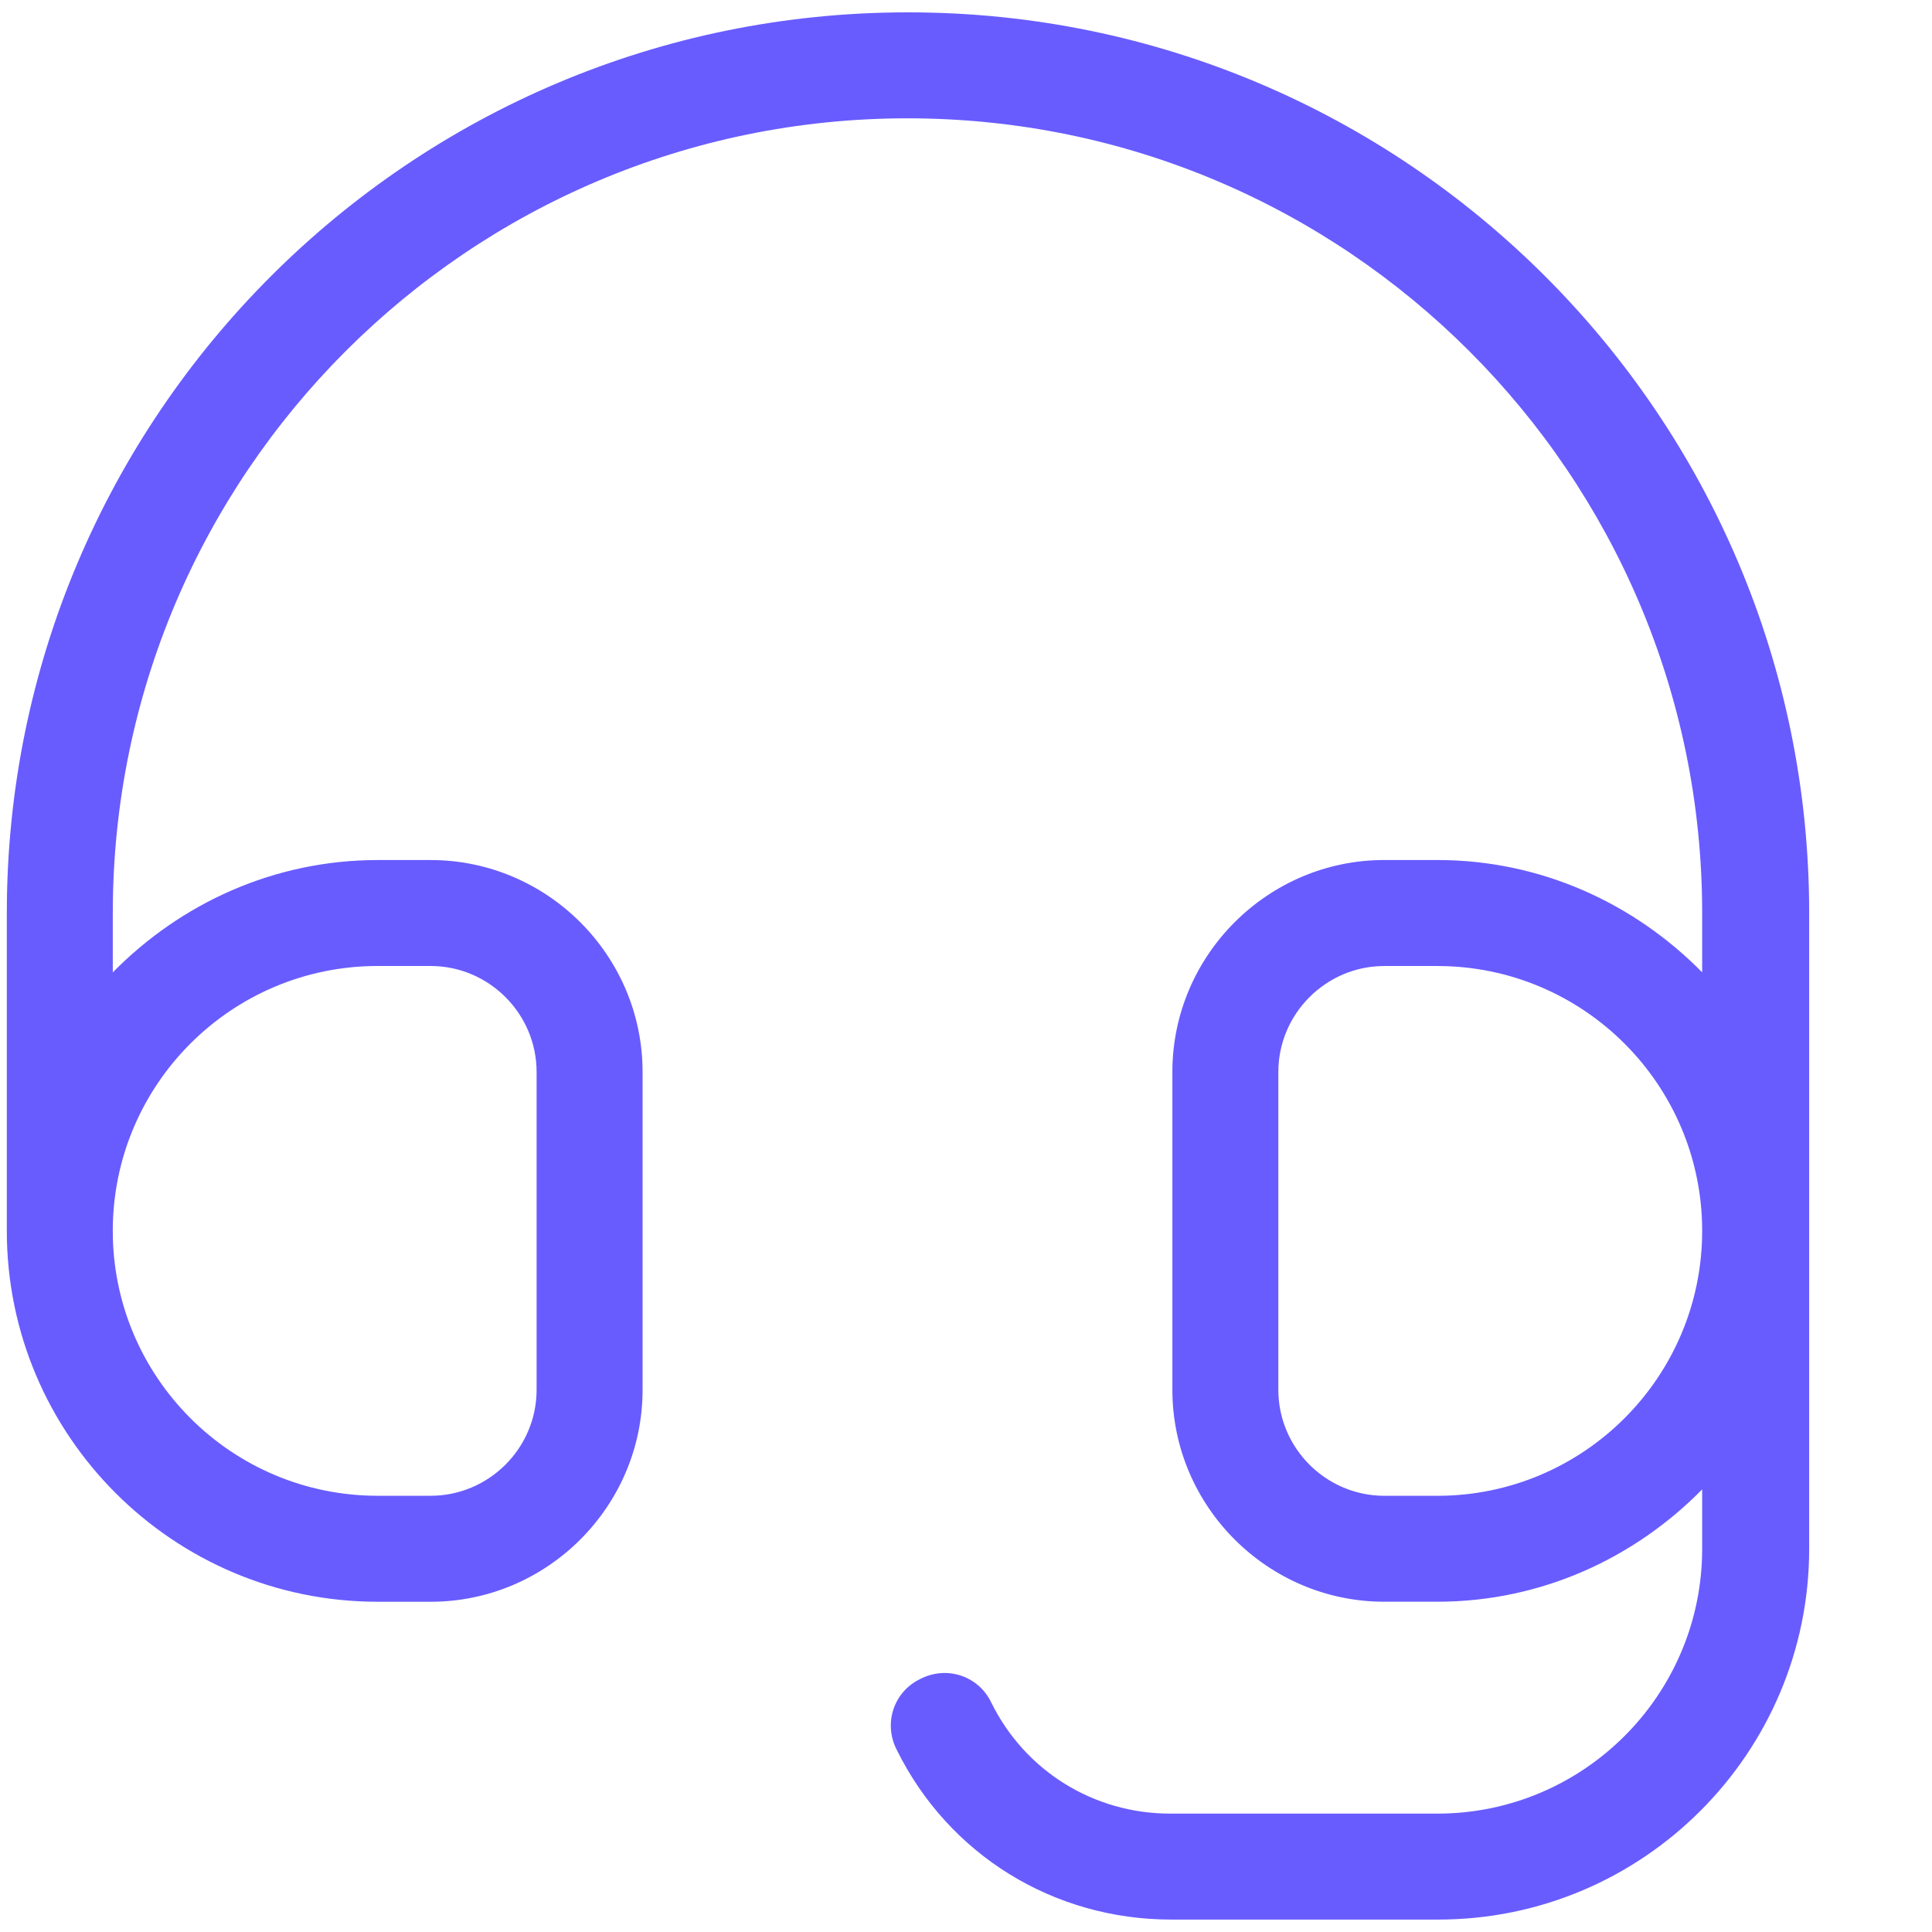
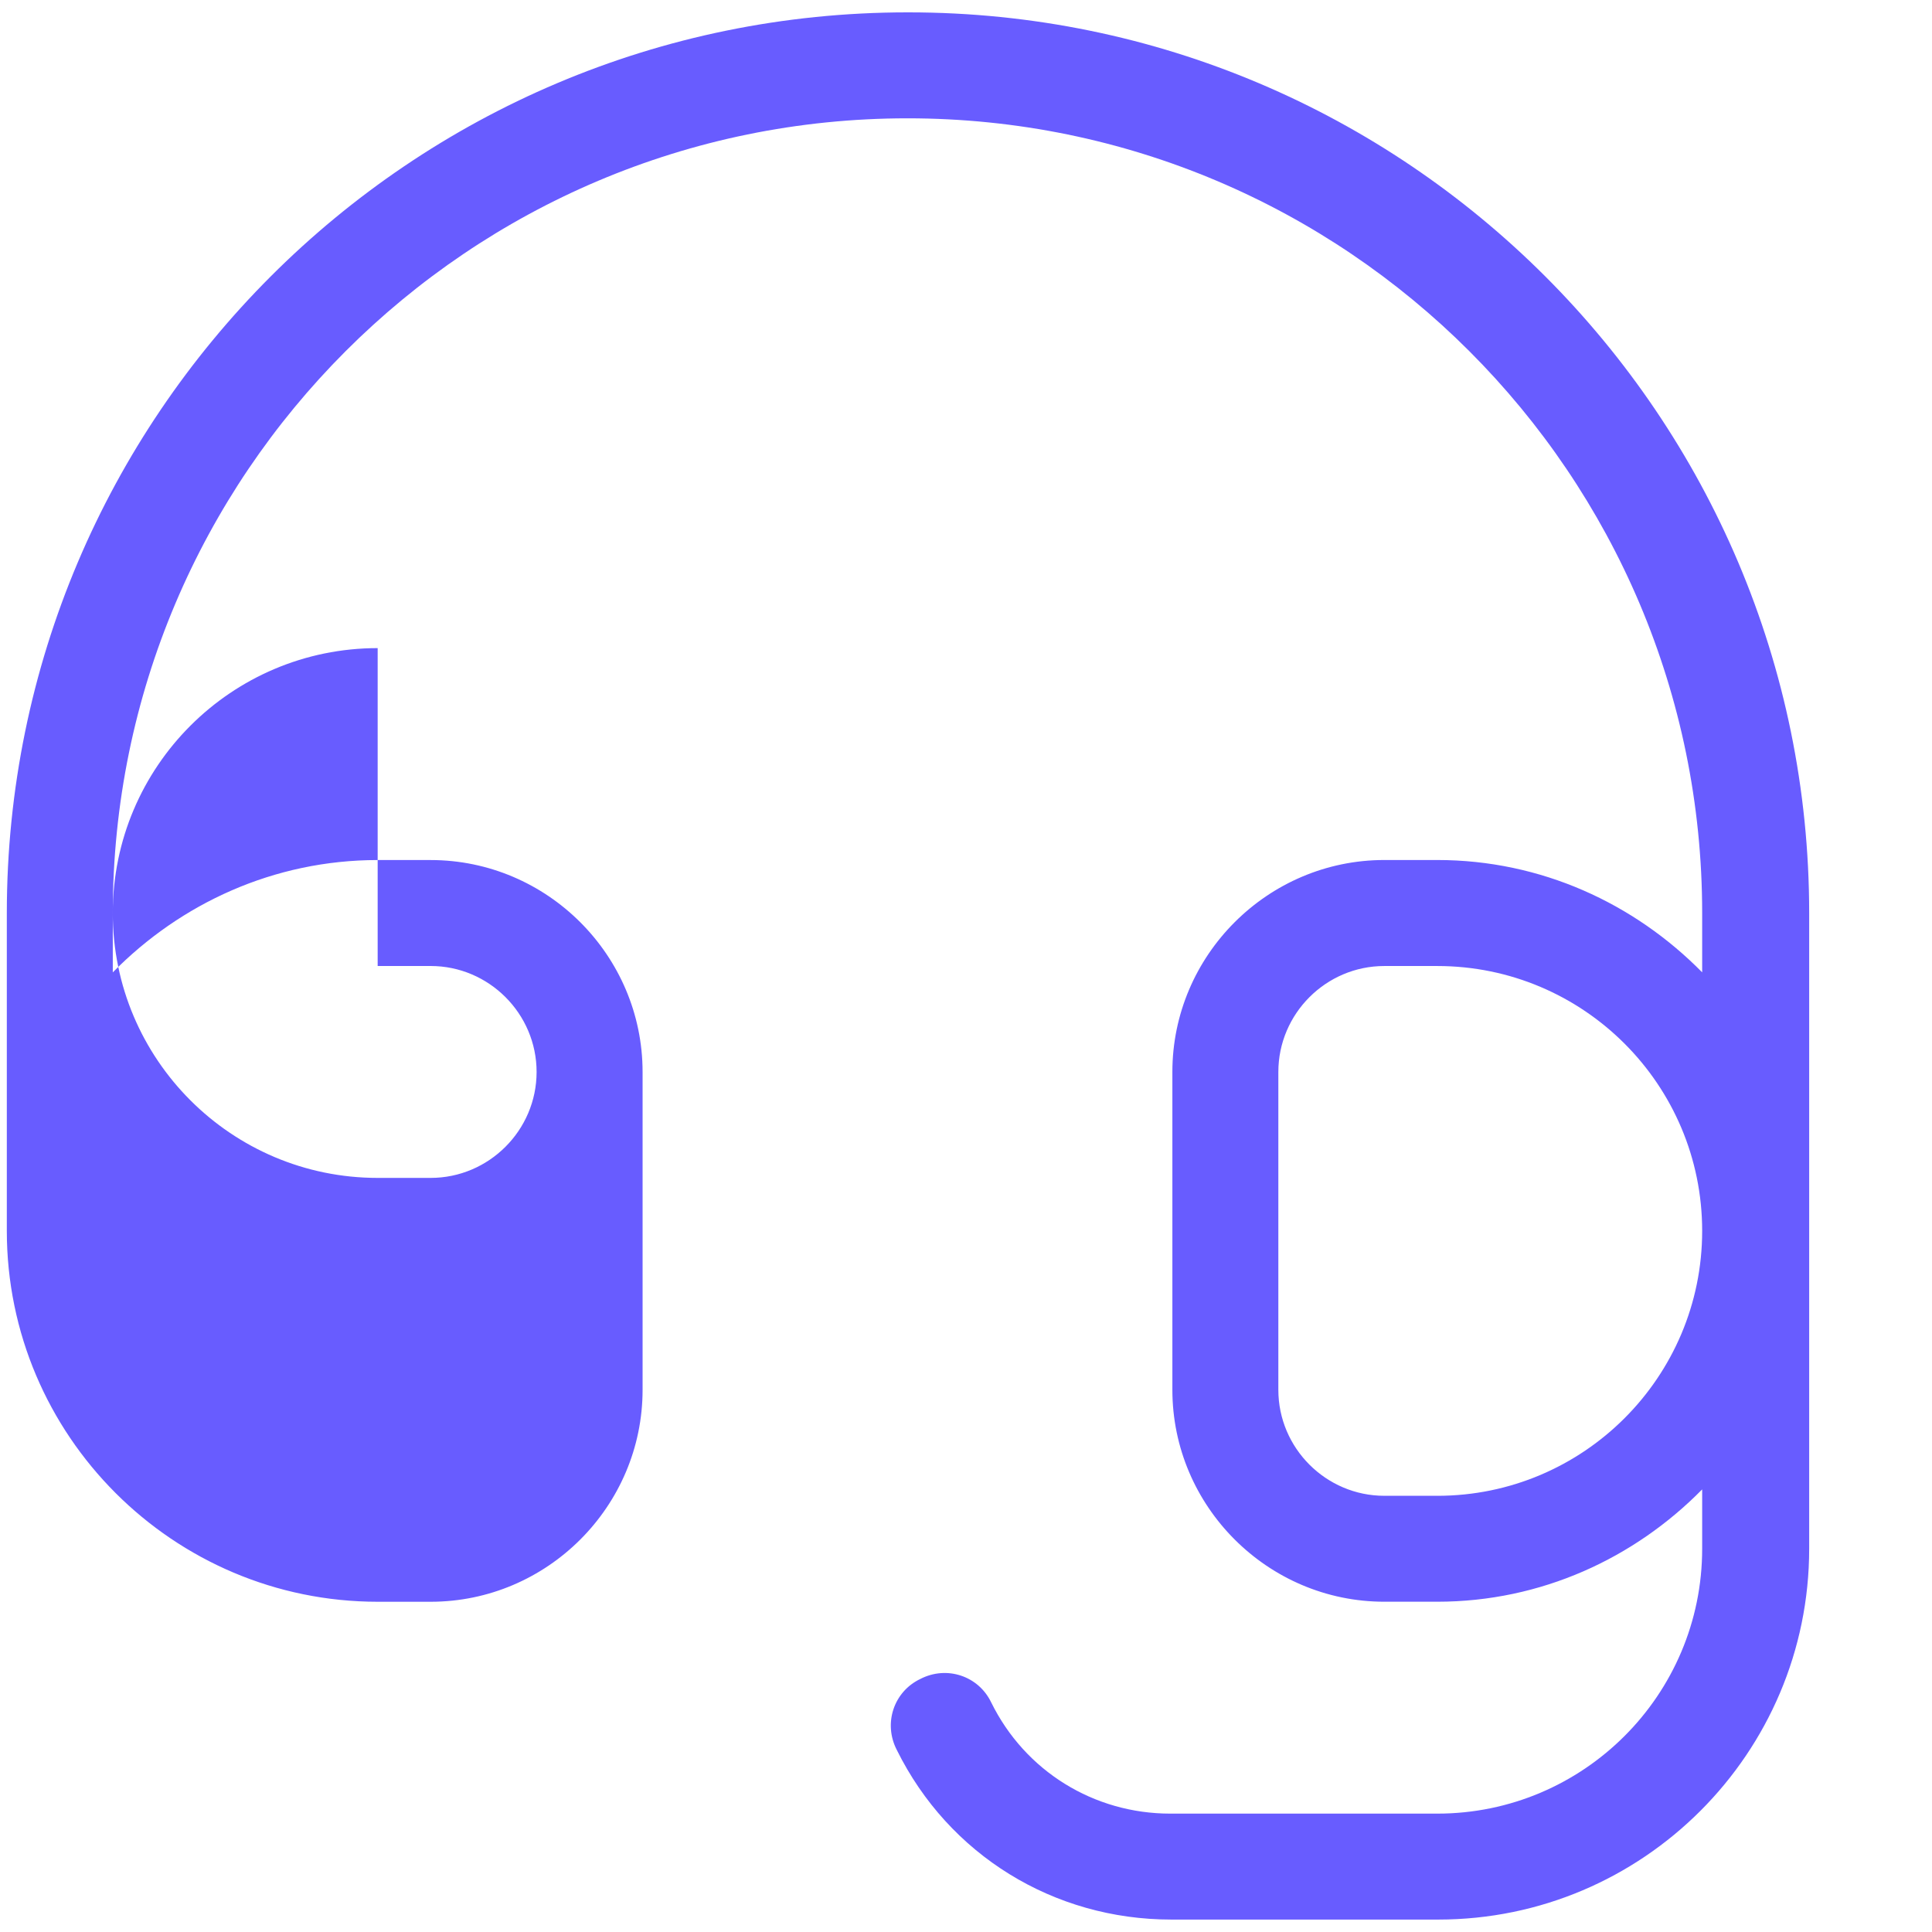
<svg xmlns="http://www.w3.org/2000/svg" id="Layer_1" version="1.1" viewBox="0 0 100 100">
  <defs>
    <style>
      .st0 {
        fill: #685cff;
      }
    </style>
  </defs>
-   <path class="st0" d="M46.971.64C21.249.64.353,21.536.353,47.258v16.453c0,10.585,8.611,19.196,19.196,19.196h2.742c6.033,0,10.969-4.936,10.969-10.969v-16.453c0-6.033-4.936-10.969-10.969-10.969h-2.742c-5.375,0-10.201,2.249-13.711,5.814v-3.071C5.837,24.552,24.265,6.124,46.971,6.124s41.133,18.428,41.133,41.133v3.071c-3.51-3.565-8.336-5.814-13.711-5.814h-2.742c-6.033,0-10.969,4.936-10.969,10.969v16.453c0,6.033,4.936,10.969,10.969,10.969h2.742c5.375,0,10.201-2.249,13.711-5.814v3.071c0,7.569-6.143,13.711-13.711,13.711h-13.821c-3.949,0-7.514-2.194-9.269-5.759-.658-1.371-2.303-1.92-3.675-1.207-1.371.658-1.92,2.303-1.207,3.675,2.687,5.43,8.117,8.775,14.205,8.775h13.821c10.585,0,19.196-8.611,19.196-19.196v-32.907C93.643,21.536,72.748.64,47.026.64l-.055-0ZM19.548,50h2.742c3.016,0,5.484,2.468,5.484,5.484v16.453c0,3.016-2.468,5.484-5.484,5.484h-2.742c-7.569,0-13.711-6.143-13.711-13.711s6.143-13.711,13.711-13.711ZM74.393,77.422h-2.742c-3.016,0-5.484-2.468-5.484-5.484v-16.453c0-3.016,2.468-5.484,5.484-5.484h2.742c7.569,0,13.711,6.143,13.711,13.711s-6.143,13.711-13.711,13.711Z" />
+   <path class="st0" d="M46.971.64C21.249.64.353,21.536.353,47.258v16.453c0,10.585,8.611,19.196,19.196,19.196h2.742c6.033,0,10.969-4.936,10.969-10.969v-16.453c0-6.033-4.936-10.969-10.969-10.969h-2.742c-5.375,0-10.201,2.249-13.711,5.814v-3.071C5.837,24.552,24.265,6.124,46.971,6.124s41.133,18.428,41.133,41.133v3.071c-3.51-3.565-8.336-5.814-13.711-5.814h-2.742c-6.033,0-10.969,4.936-10.969,10.969v16.453c0,6.033,4.936,10.969,10.969,10.969h2.742c5.375,0,10.201-2.249,13.711-5.814v3.071c0,7.569-6.143,13.711-13.711,13.711h-13.821c-3.949,0-7.514-2.194-9.269-5.759-.658-1.371-2.303-1.92-3.675-1.207-1.371.658-1.92,2.303-1.207,3.675,2.687,5.43,8.117,8.775,14.205,8.775h13.821c10.585,0,19.196-8.611,19.196-19.196v-32.907C93.643,21.536,72.748.64,47.026.64l-.055-0ZM19.548,50h2.742c3.016,0,5.484,2.468,5.484,5.484c0,3.016-2.468,5.484-5.484,5.484h-2.742c-7.569,0-13.711-6.143-13.711-13.711s6.143-13.711,13.711-13.711ZM74.393,77.422h-2.742c-3.016,0-5.484-2.468-5.484-5.484v-16.453c0-3.016,2.468-5.484,5.484-5.484h2.742c7.569,0,13.711,6.143,13.711,13.711s-6.143,13.711-13.711,13.711Z" />
</svg>